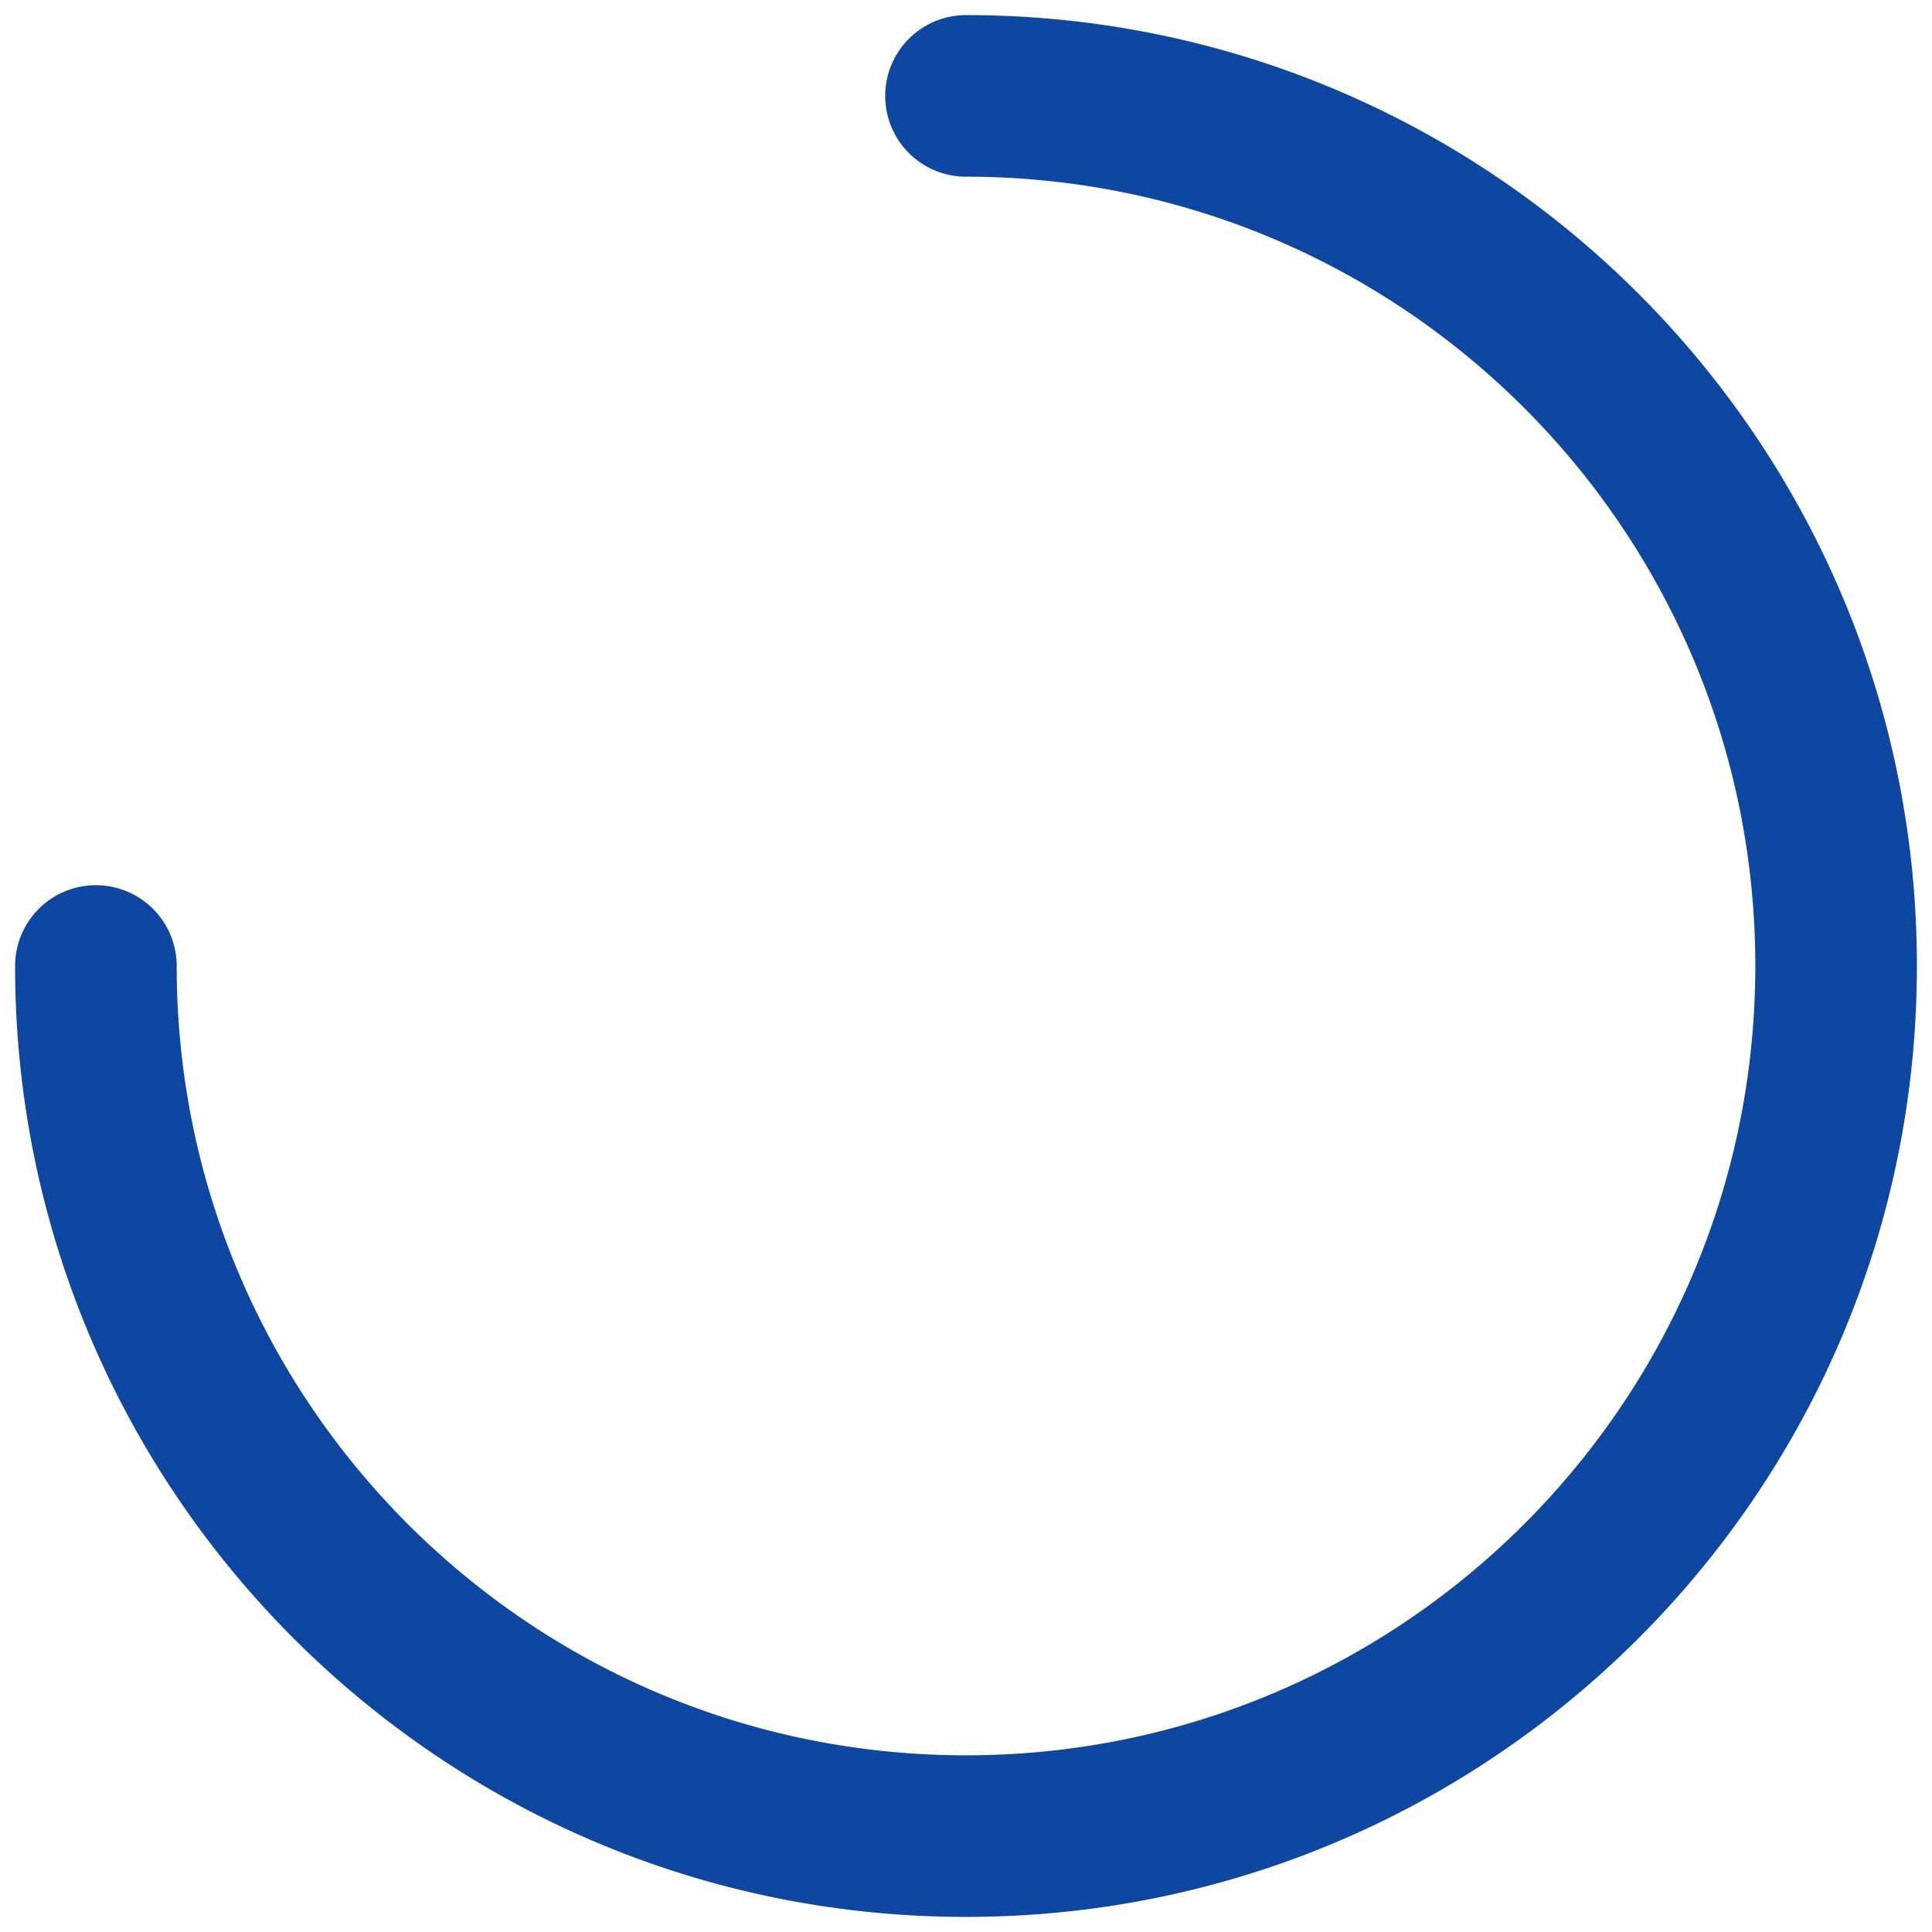
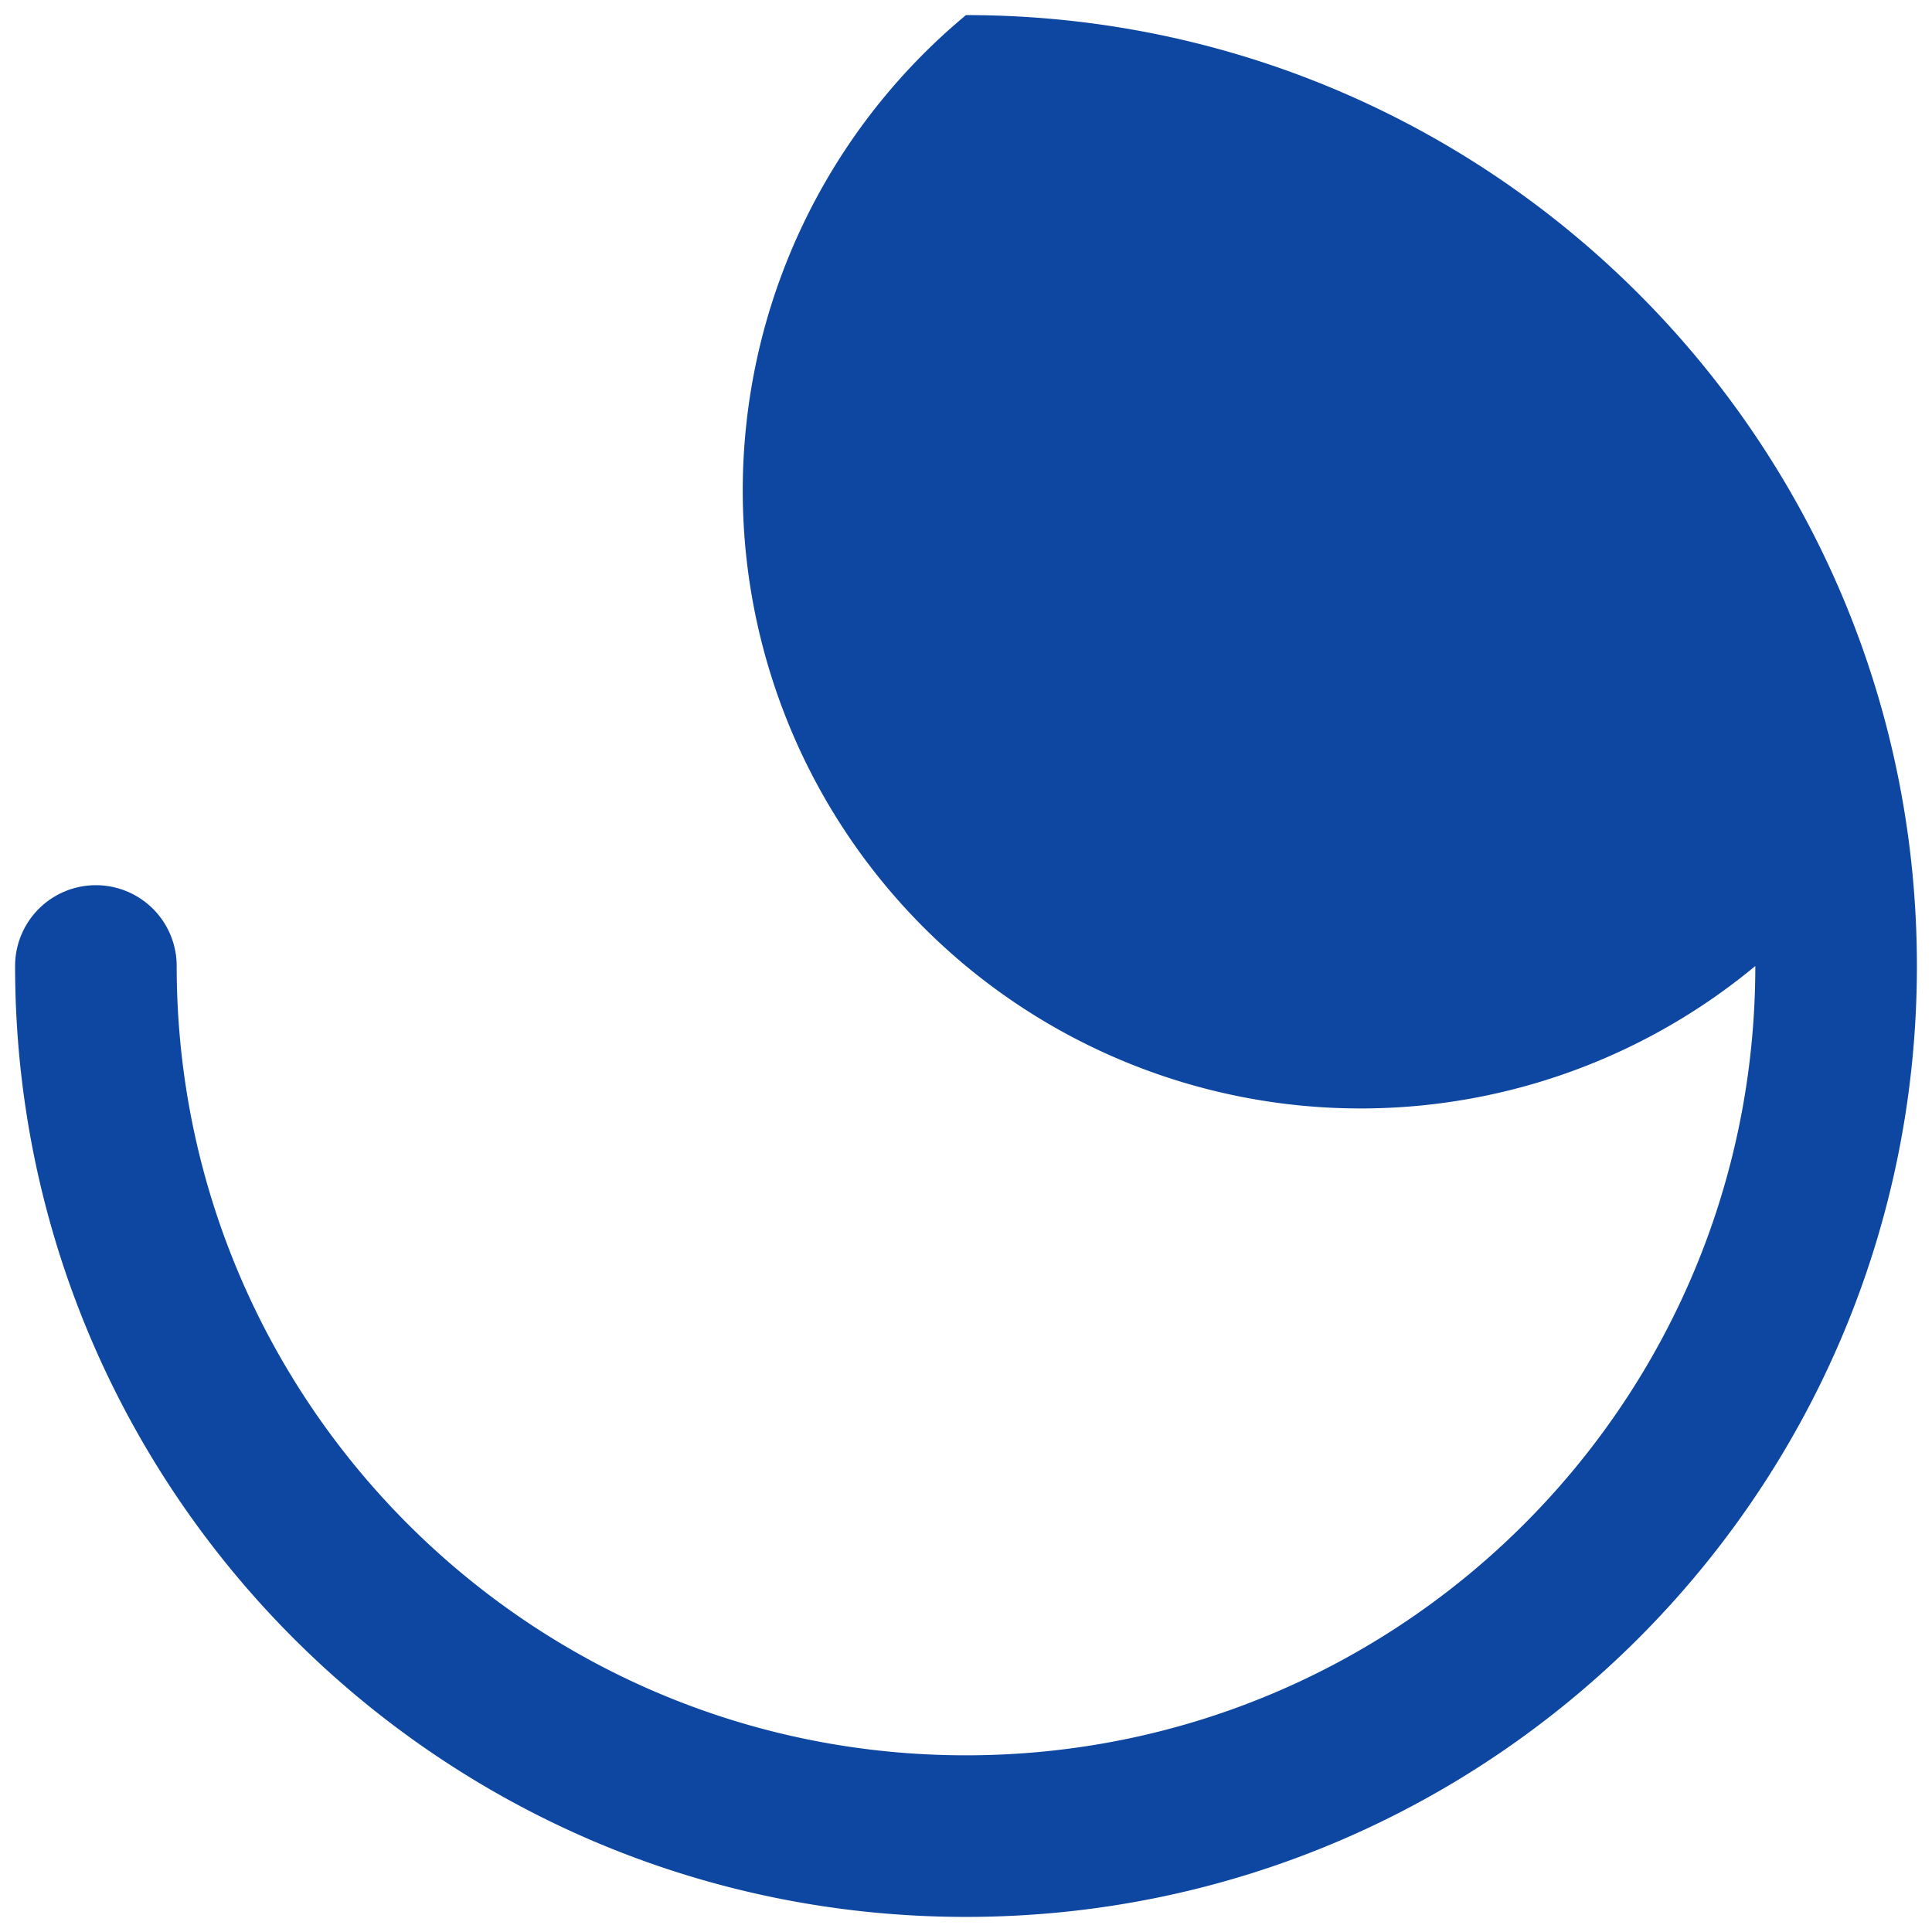
<svg xmlns="http://www.w3.org/2000/svg" width="64" height="64" viewBox="0 0 64 64">
  <g fill="none" fill-rule="nonzero">
-     <path d="M-4-4h72v72H-4z" />
-     <path fill="#0d47a1" d="M.5 32a2.676 2.676 0 1 1 5.353 0c0 14.44 11.706 26.147 26.147 26.147 14.44 0 26.147-11.706 26.147-26.147C58.147 17.56 46.441 5.853 32 5.853A2.676 2.676 0 1 1 32 .5C49.397.5 63.5 14.603 63.5 32S49.397 63.5 32 63.5.5 49.397.5 32z" />
+     <path fill="#0d47a1" d="M.5 32a2.676 2.676 0 1 1 5.353 0c0 14.44 11.706 26.147 26.147 26.147 14.44 0 26.147-11.706 26.147-26.147A2.676 2.676 0 1 1 32 .5C49.397.5 63.5 14.603 63.5 32S49.397 63.5 32 63.5.5 49.397.5 32z" />
  </g>
</svg>